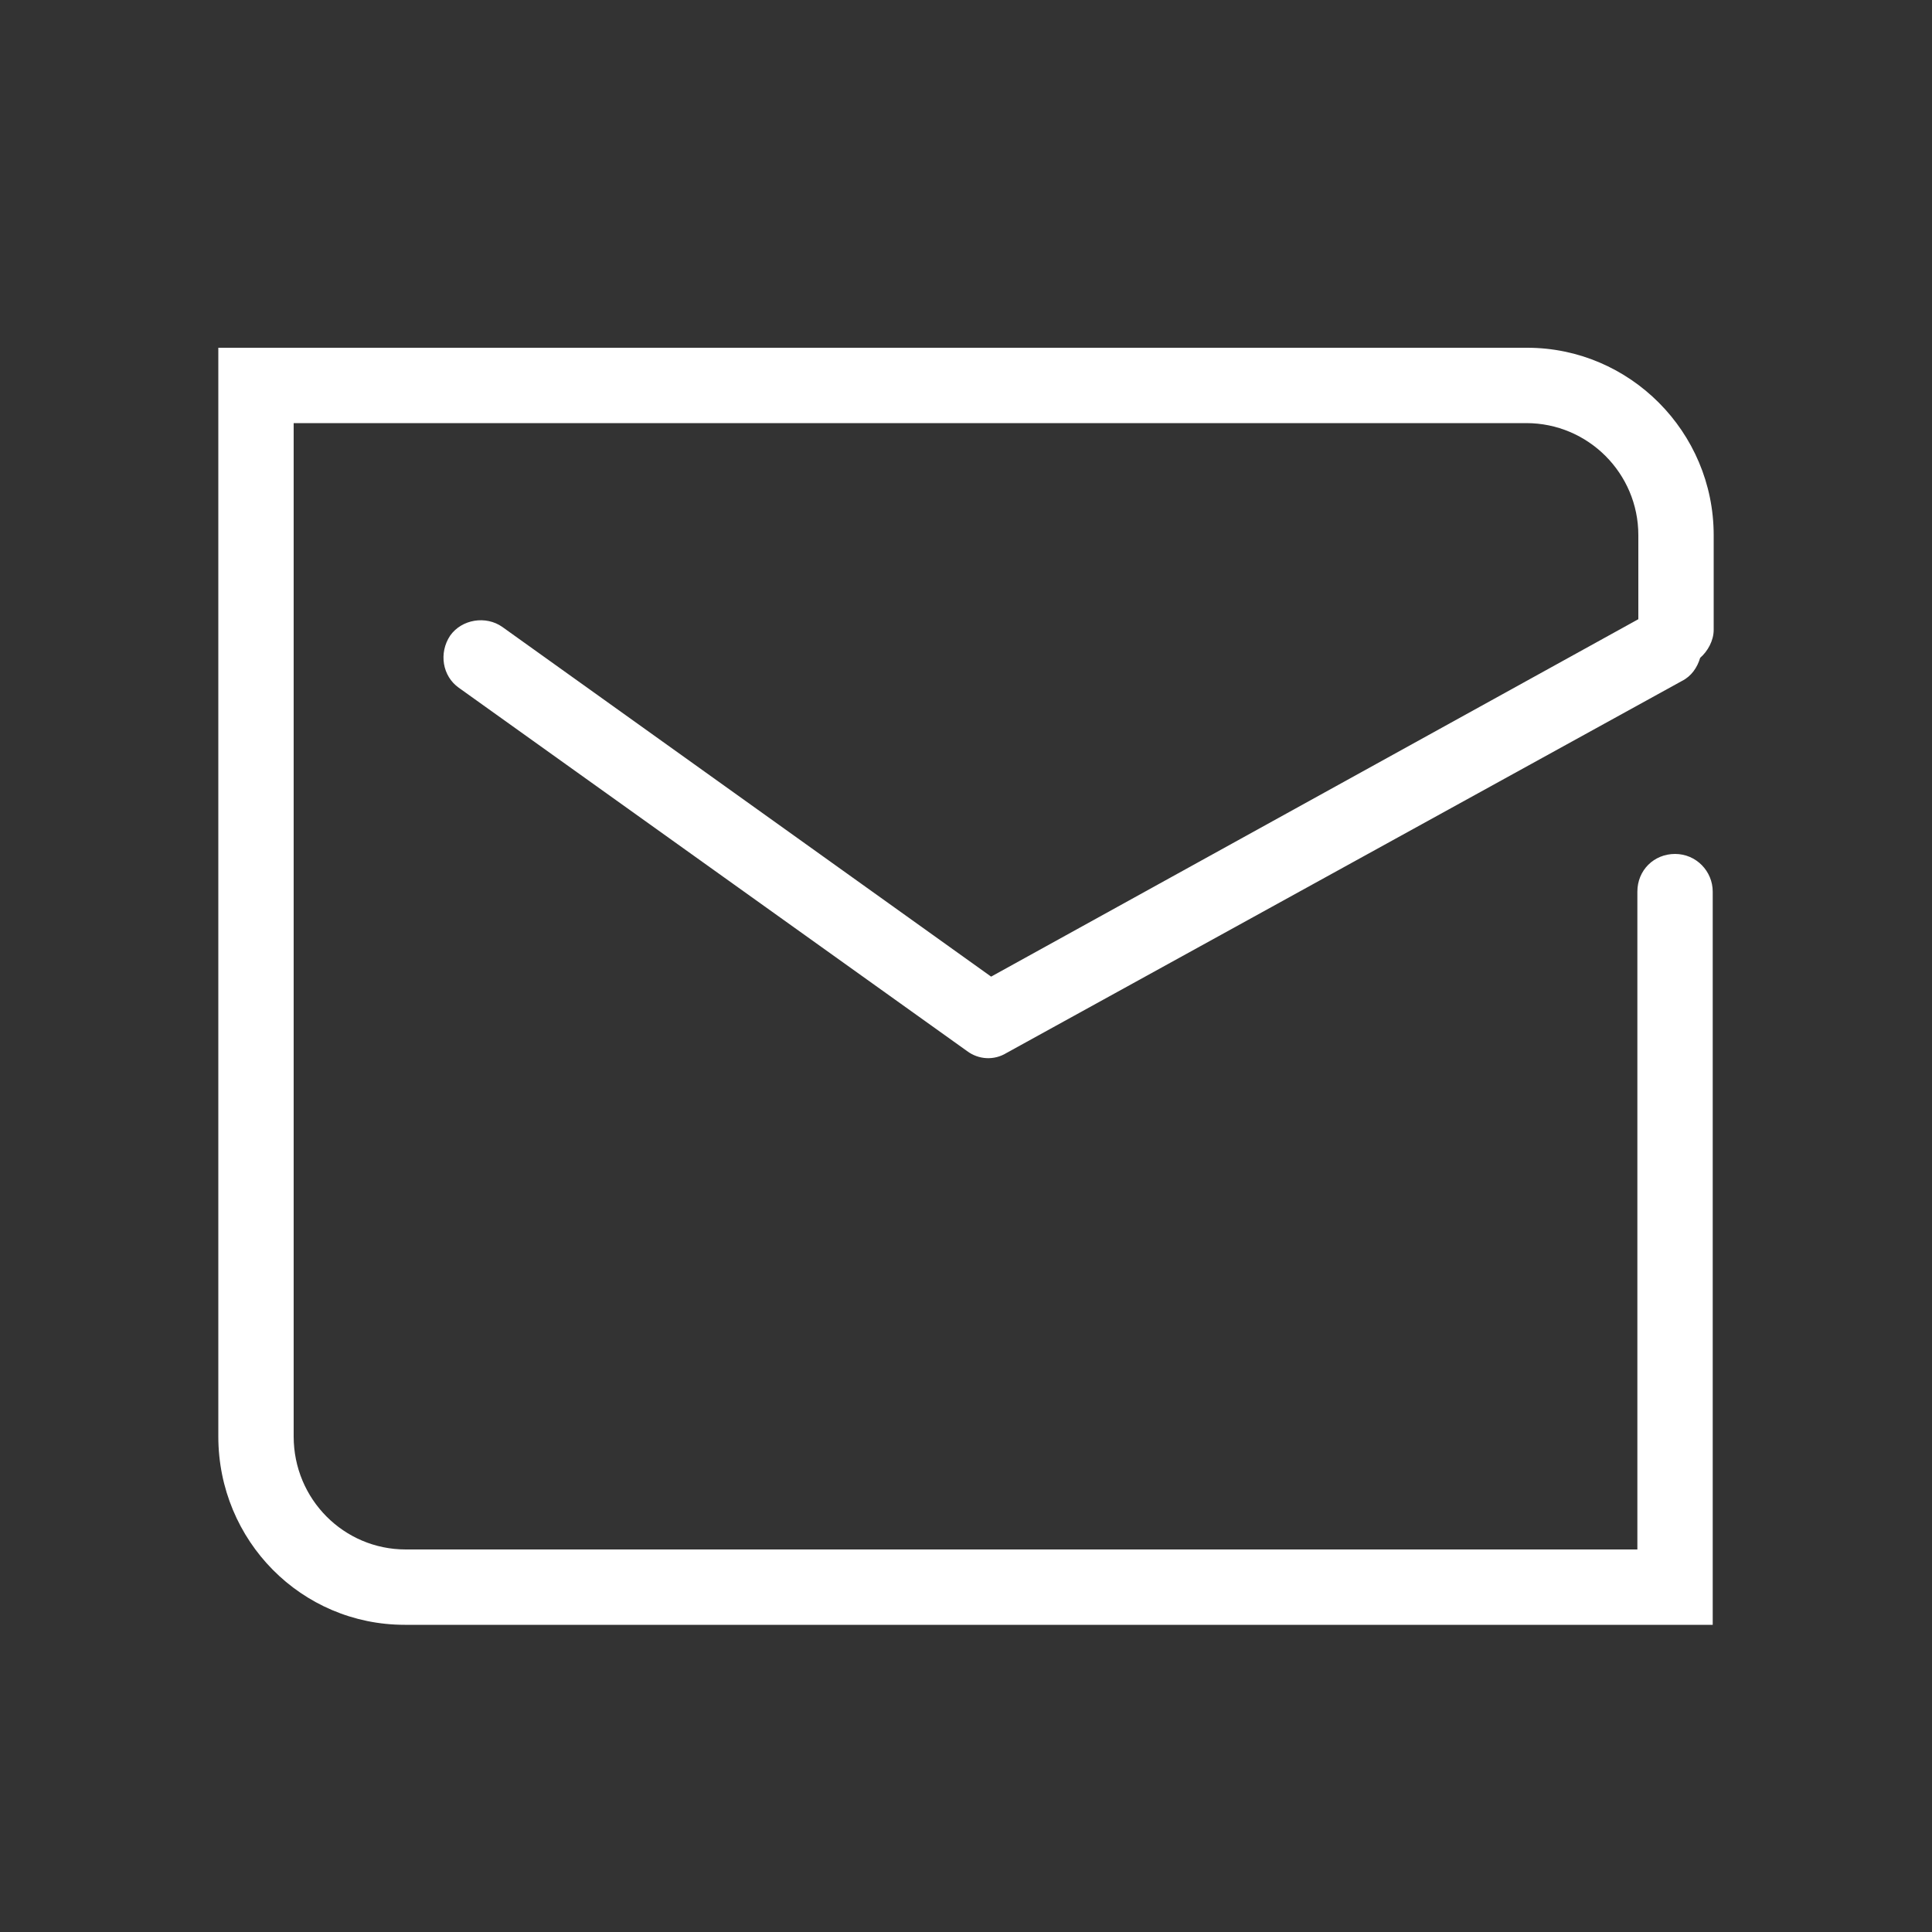
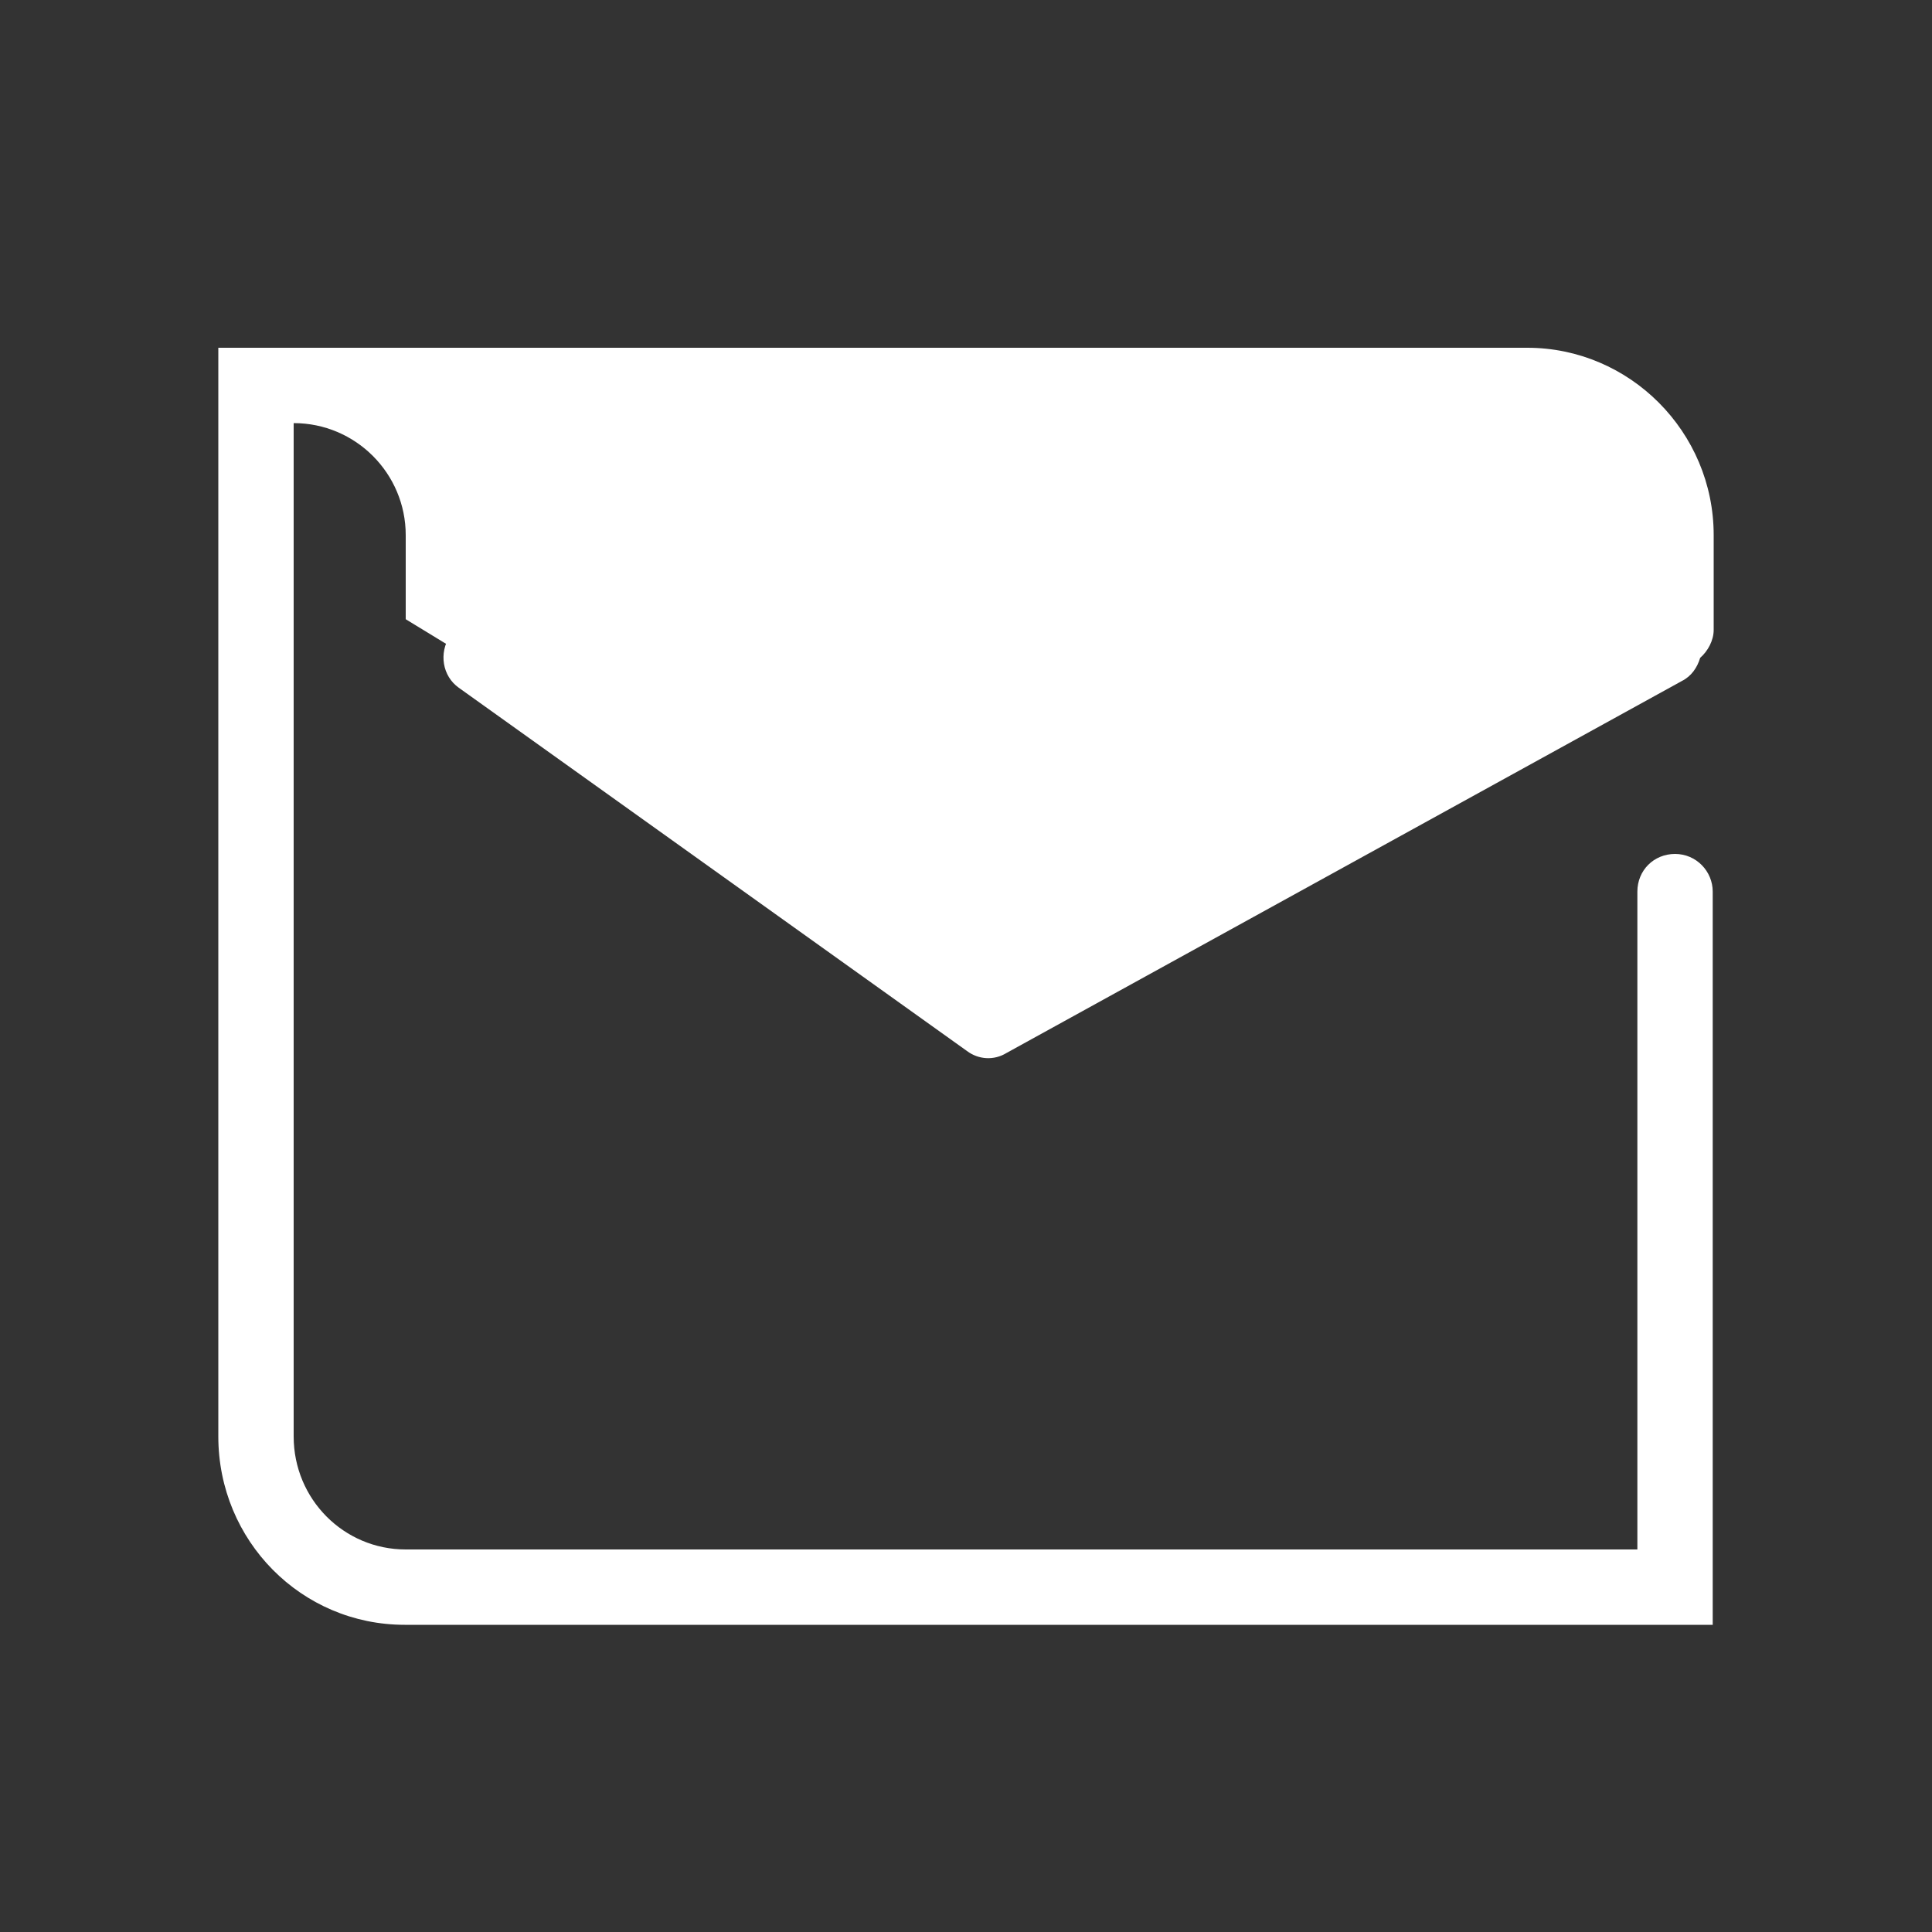
<svg xmlns="http://www.w3.org/2000/svg" version="1.1" id="" x="0px" y="0px" viewBox="0 0 200 200" style="enable-background:new 0 0 200 200;" xml:space="preserve">
  <rect x="0" y="0" width="200" height="200" fill="#333333" stroke="none" />
  <style type="text/css">
	.st0{fill:#FFFFFF;}
</style>
-   <path class="st0" d="M102.6,101.1L52,64.9c-1.7-1.2-4.2-0.8-5.4,0.9c-1.2,1.8-0.8,4.2,0.9,5.4l52.6,37.6c1.2,0.9,2.8,1,4.1,0.2  l69.9-38.5c1-0.5,1.6-1.4,1.9-2.4c0.8-0.7,1.4-1.8,1.4-2.9v-9.8c0-10.7-8.7-19.4-19.3-19.4H26.5h-3.9v3.9v108.8  c0,10.8,8.6,19.5,19.3,19.5h131.5h3.9v-3.9v-72c0-2.1-1.7-3.9-3.9-3.9s-3.9,1.7-3.9,3.9v68.1H42c-6.4,0-11.6-5.2-11.6-11.7V43.8H158  c6.4,0,11.6,5.2,11.6,11.6v8.7L102.6,101.1z" />
+   <path class="st0" d="M102.6,101.1L52,64.9c-1.7-1.2-4.2-0.8-5.4,0.9c-1.2,1.8-0.8,4.2,0.9,5.4l52.6,37.6c1.2,0.9,2.8,1,4.1,0.2  l69.9-38.5c1-0.5,1.6-1.4,1.9-2.4c0.8-0.7,1.4-1.8,1.4-2.9v-9.8c0-10.7-8.7-19.4-19.3-19.4H26.5h-3.9v3.9v108.8  c0,10.8,8.6,19.5,19.3,19.5h131.5h3.9v-3.9v-72c0-2.1-1.7-3.9-3.9-3.9s-3.9,1.7-3.9,3.9v68.1H42c-6.4,0-11.6-5.2-11.6-11.7V43.8c6.4,0,11.6,5.2,11.6,11.6v8.7L102.6,101.1z" />
</svg>